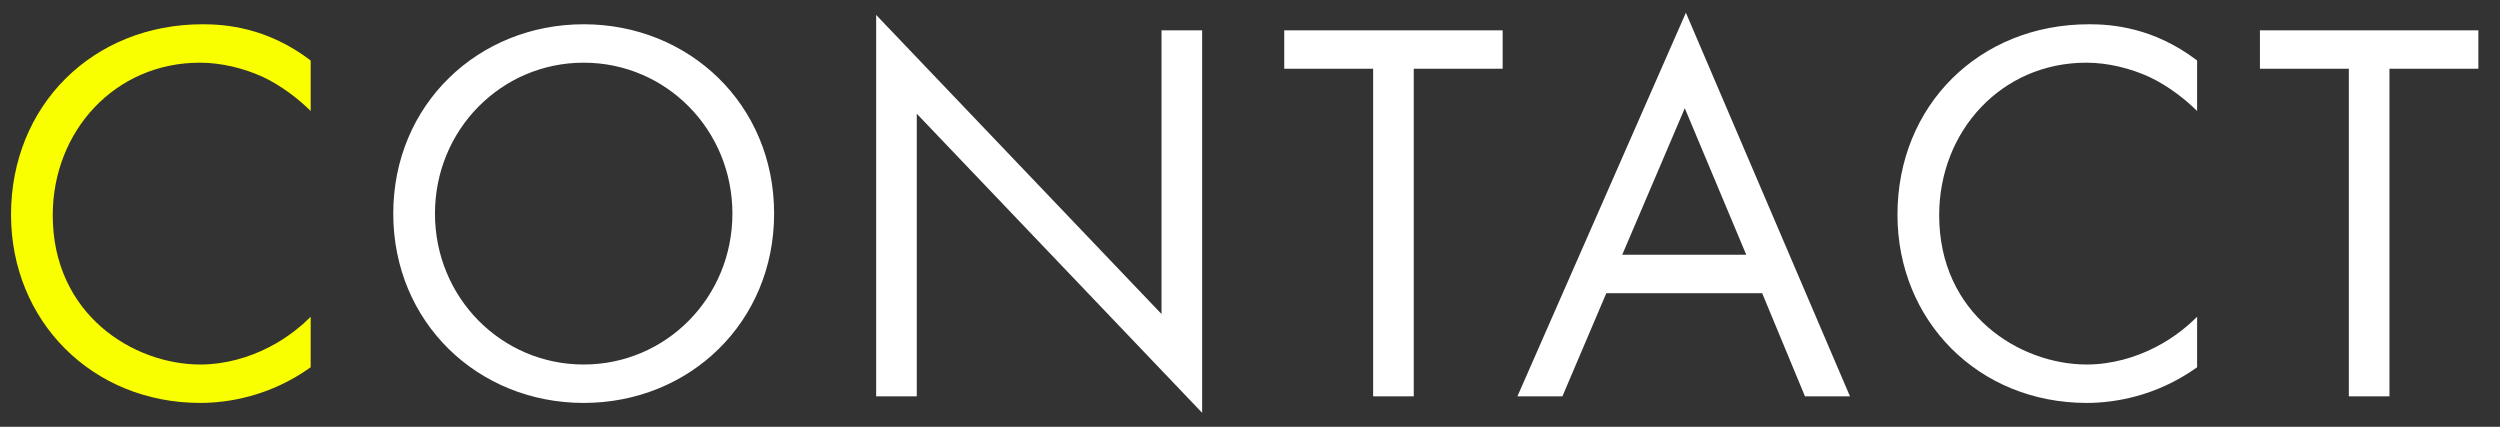
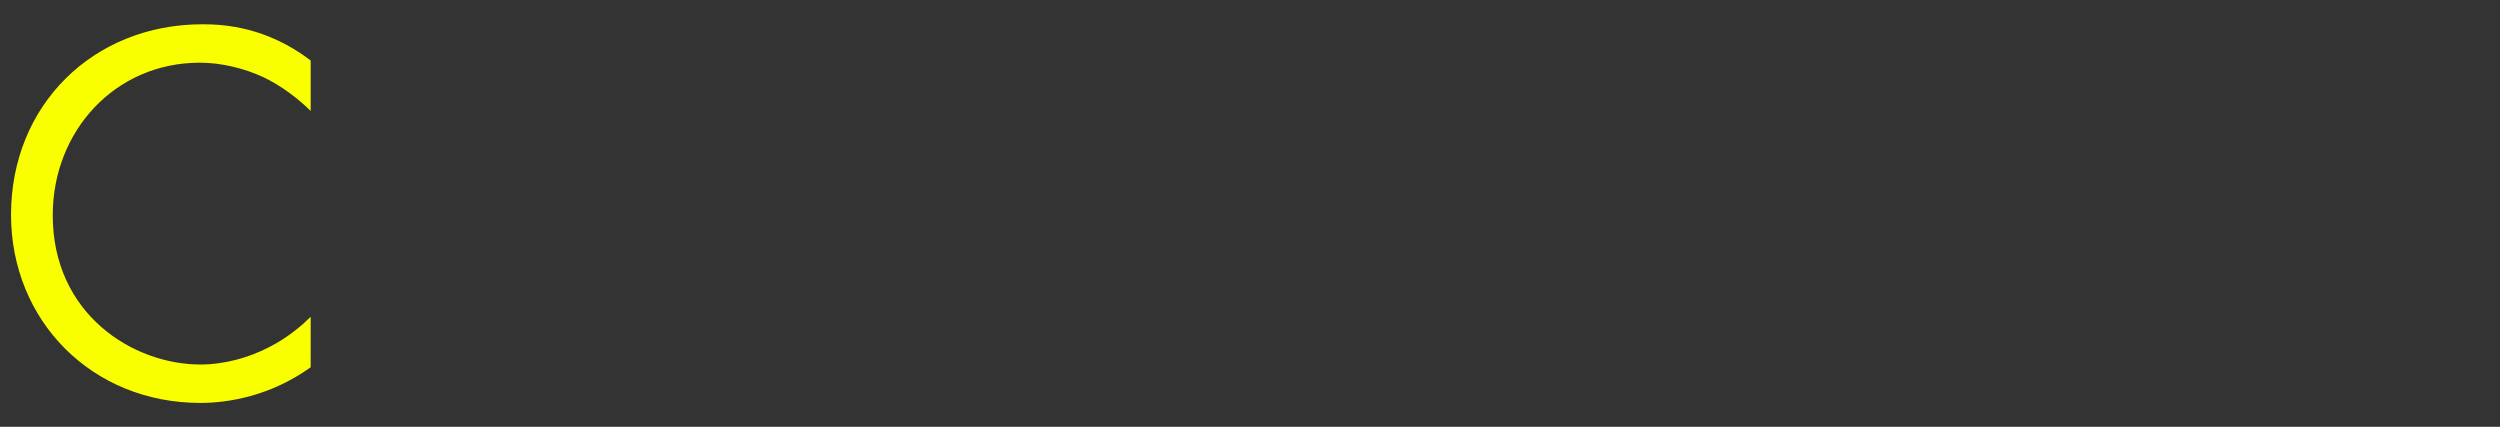
<svg xmlns="http://www.w3.org/2000/svg" width="82" height="14" viewBox="0 0 82 14" fill="none">
  <rect x="0" y="0" width="82" height="14" fill="#333333" stroke="none" />
  <path d="M10.19 1.984V3.64C9.812 3.262 9.236 2.812 8.624 2.524C7.994 2.236 7.256 2.056 6.554 2.056C3.782 2.056 1.73 4.288 1.73 7.06C1.73 10.318 4.376 11.956 6.572 11.956C7.382 11.956 8.174 11.722 8.804 11.398C9.488 11.056 9.974 10.606 10.19 10.39V12.046C8.858 13 7.472 13.216 6.572 13.216C3.008 13.216 0.362 10.516 0.362 7.042C0.362 3.46 3.044 0.796 6.644 0.796C7.364 0.796 8.75 0.886 10.19 1.984Z" fill="#FAFF00" />
-   <path d="M19.145 13.216C15.671 13.216 12.899 10.57 12.899 7.006C12.899 3.424 15.689 0.796 19.145 0.796C22.601 0.796 25.391 3.424 25.391 7.006C25.391 10.57 22.619 13.216 19.145 13.216ZM19.145 2.056C16.445 2.056 14.267 4.252 14.267 7.006C14.267 9.76 16.445 11.956 19.145 11.956C21.845 11.956 24.023 9.76 24.023 7.006C24.023 4.252 21.845 2.056 19.145 2.056ZM30.07 13H28.738V0.49L38.098 10.3V0.994H39.43V13.54L30.07 3.73V13ZM49.287 2.254H46.371V13H45.039V2.254H42.123V0.994H49.287V2.254ZM59.203 13L57.799 9.616H52.687L51.247 13H49.771L55.297 0.418L60.679 13H59.203ZM53.209 8.356H57.277L55.261 3.55L53.209 8.356ZM72.065 1.984V3.64C71.687 3.262 71.111 2.812 70.499 2.524C69.869 2.236 69.131 2.056 68.429 2.056C65.657 2.056 63.605 4.288 63.605 7.06C63.605 10.318 66.251 11.956 68.447 11.956C69.257 11.956 70.049 11.722 70.679 11.398C71.363 11.056 71.849 10.606 72.065 10.39V12.046C70.733 13 69.347 13.216 68.447 13.216C64.883 13.216 62.237 10.516 62.237 7.042C62.237 3.46 64.919 0.796 68.519 0.796C69.239 0.796 70.625 0.886 72.065 1.984ZM81.29 2.254H78.374V13H77.042V2.254H74.126V0.994H81.29V2.254Z" fill="white" />
</svg>